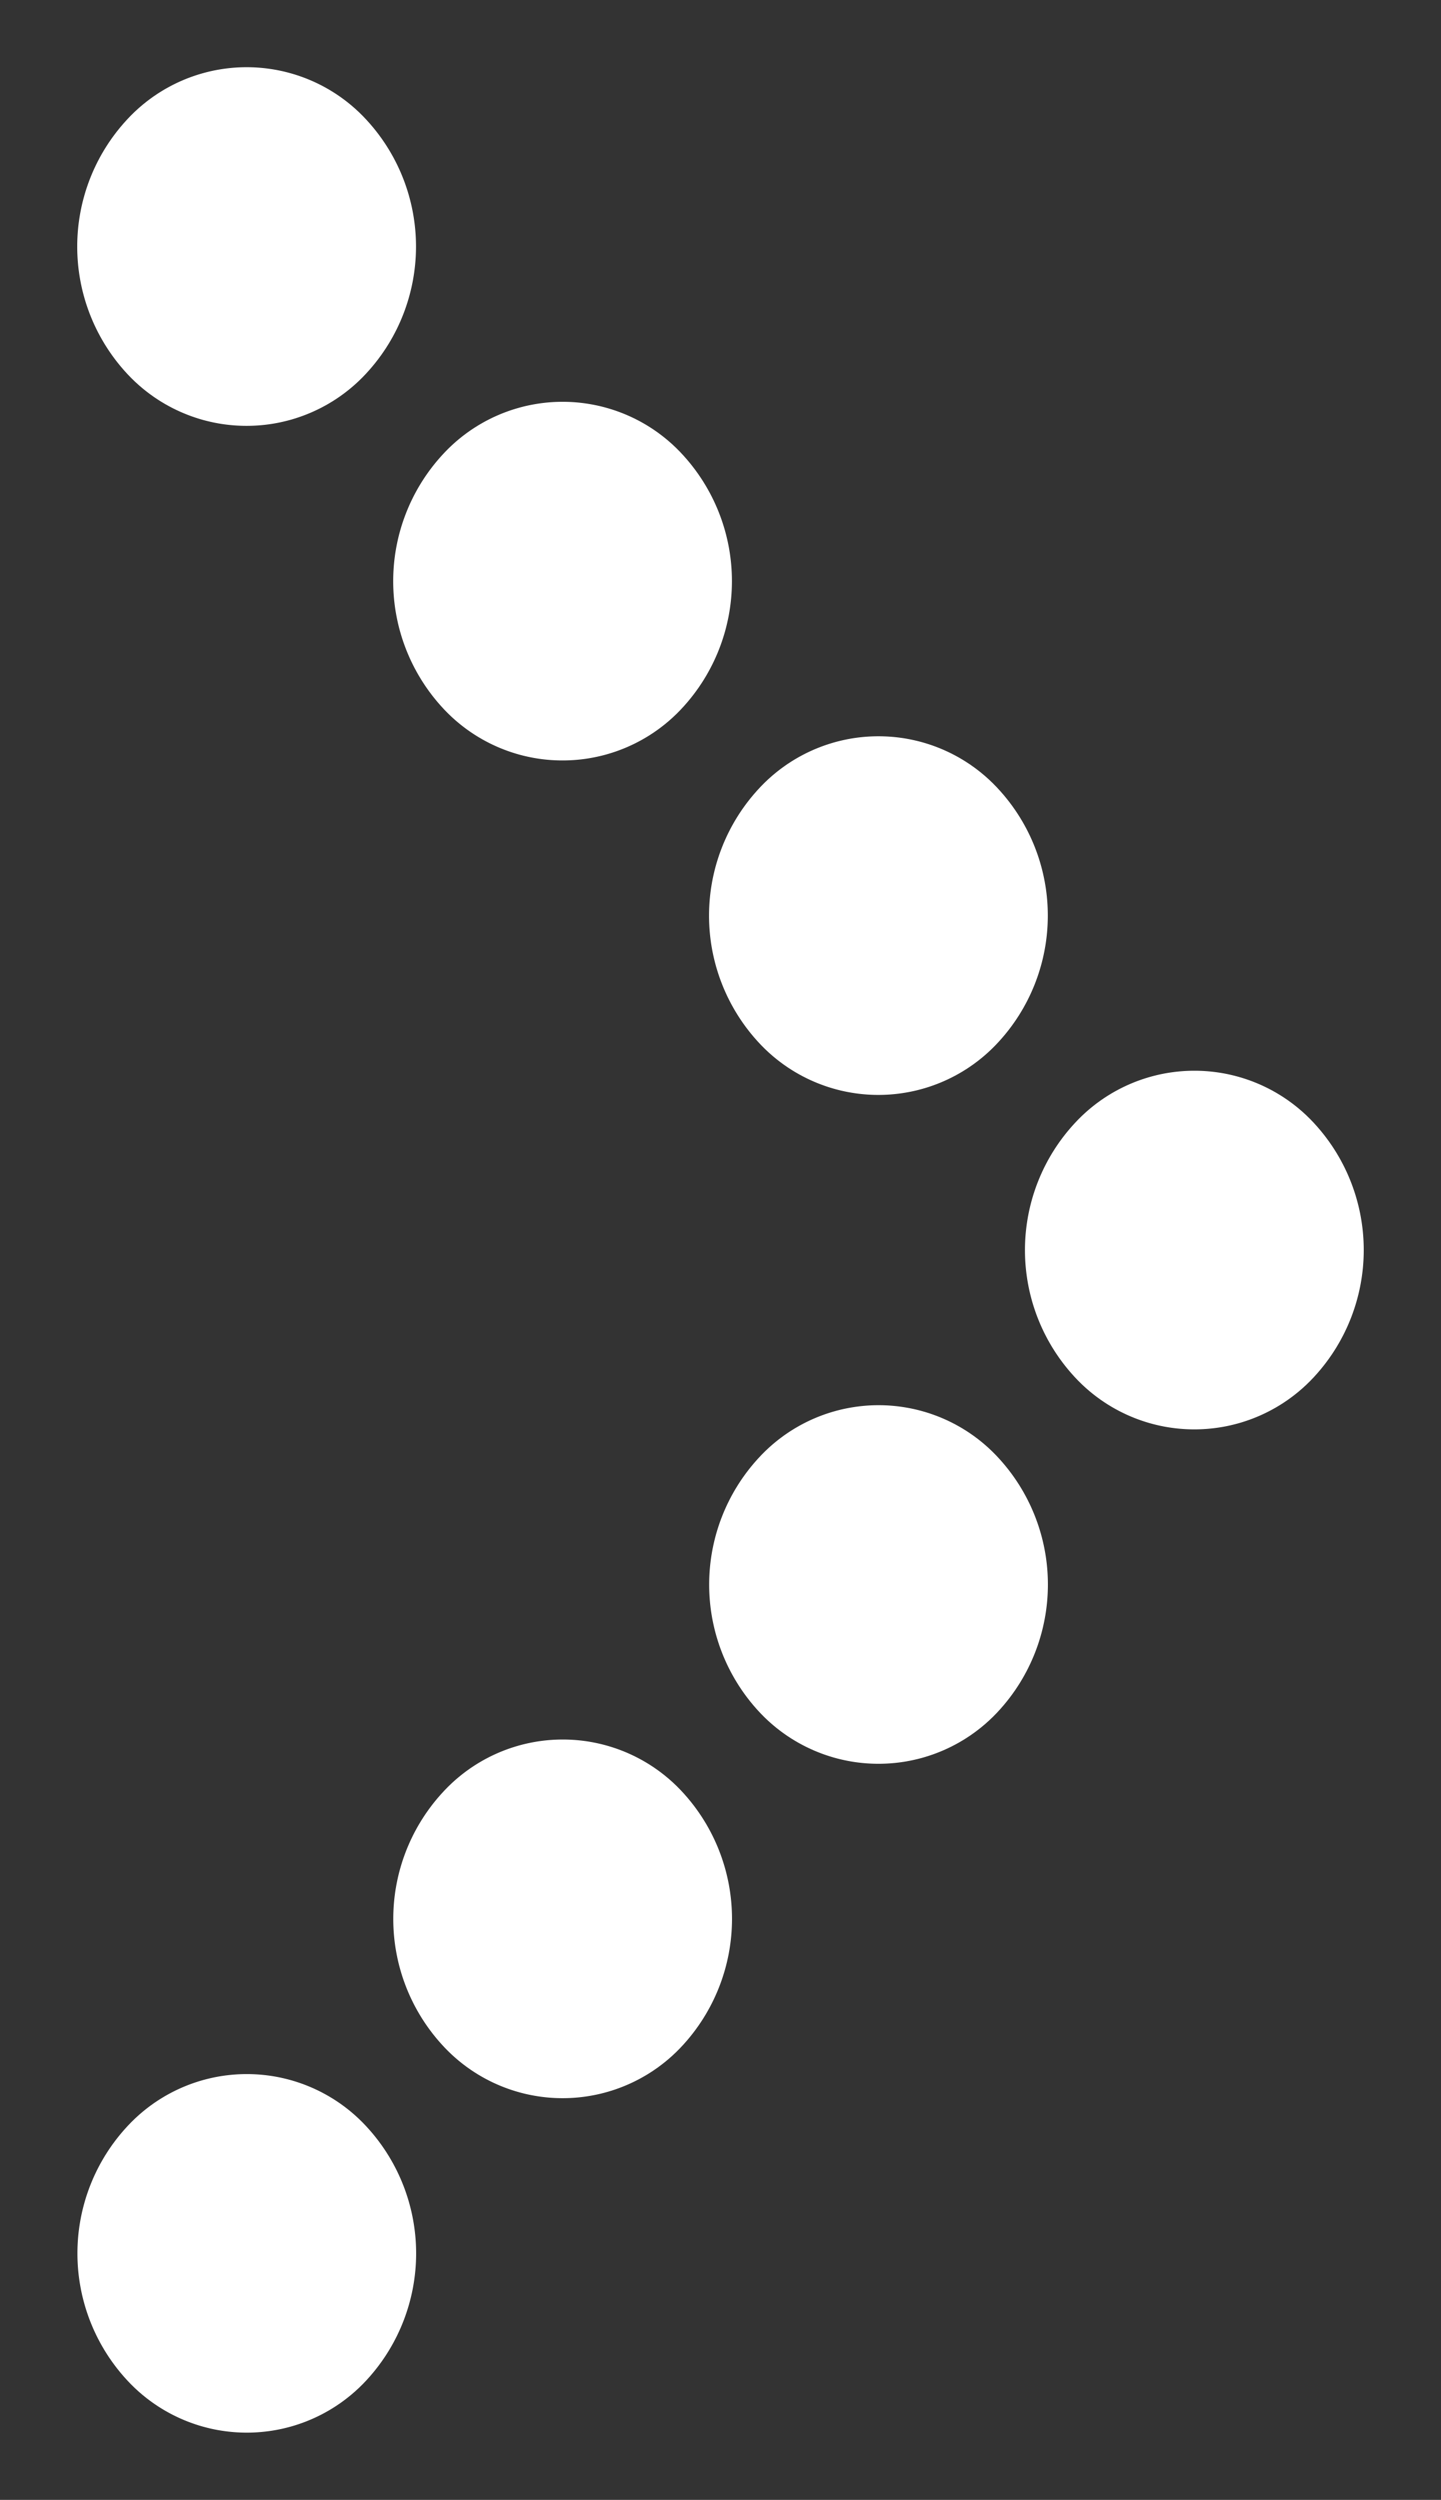
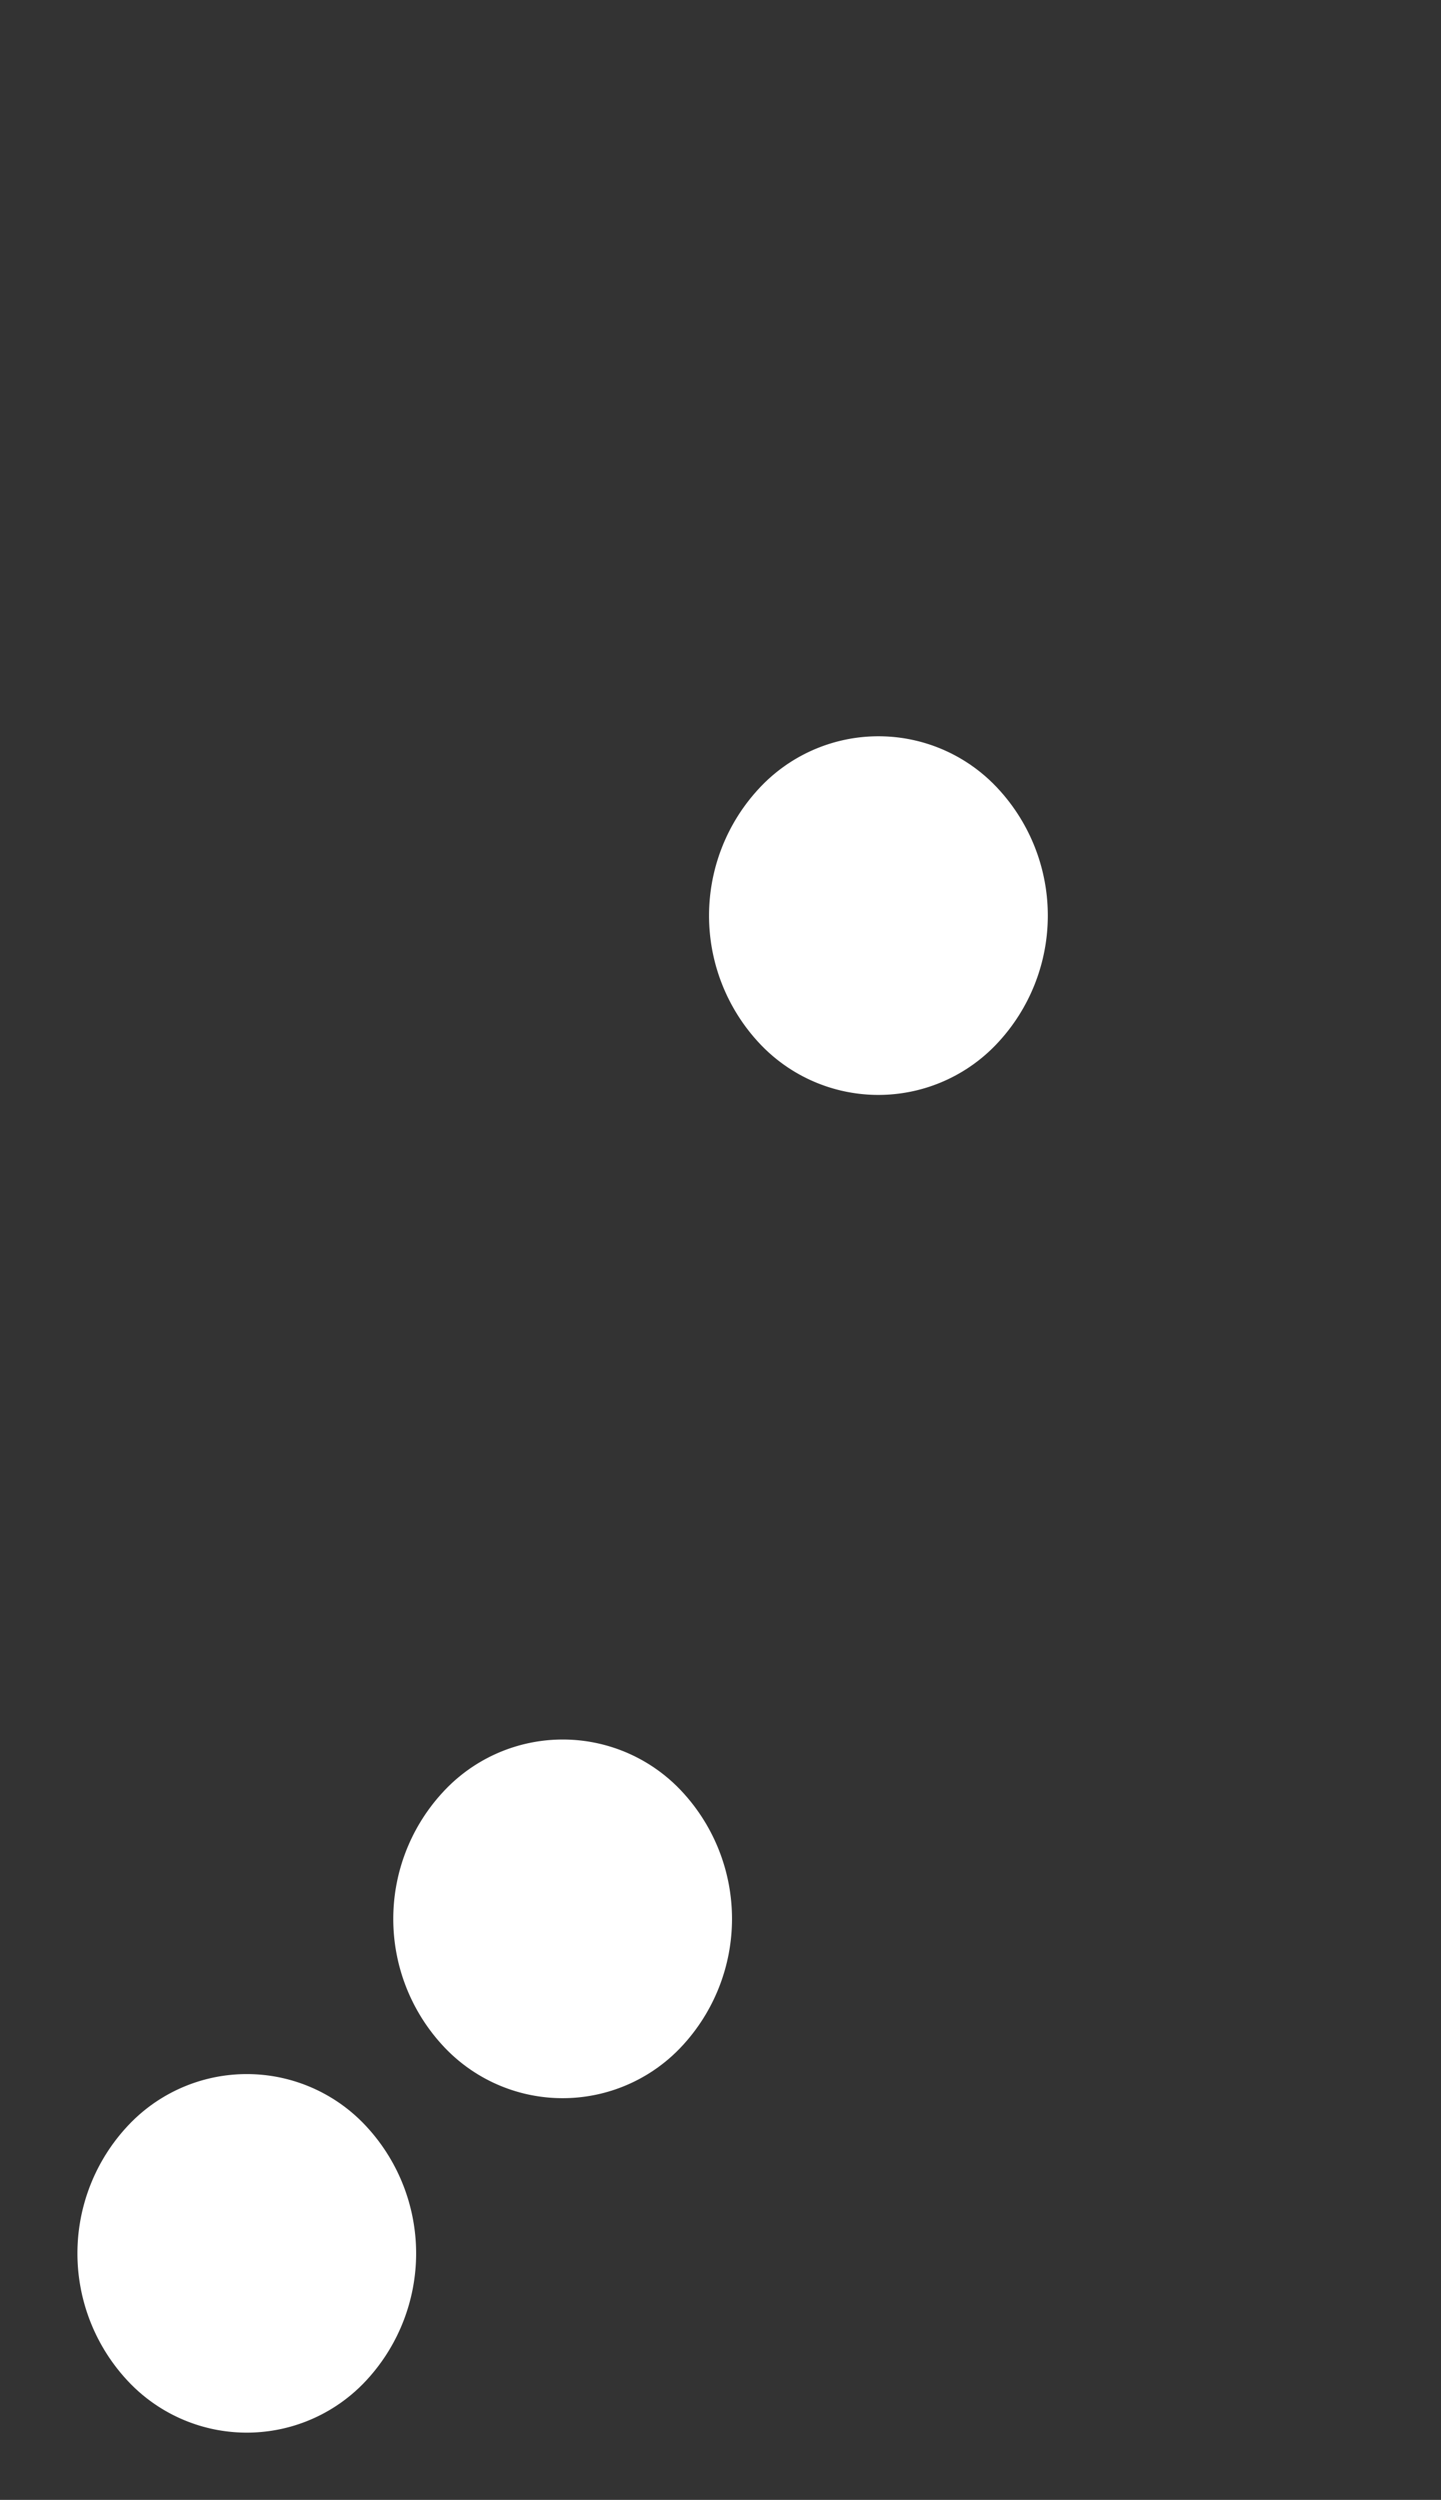
<svg xmlns="http://www.w3.org/2000/svg" width="11" height="19.082" viewBox="0 0 11 19.082">
  <rect x="0" y="0" width="11" height="19.082" fill="#333333" stroke="none" />
  <g id="Gruppe_4" data-name="Gruppe 4" transform="translate(-1055 0)">
    <path id="Pfad_42074" data-name="Pfad 42074" d="M2.661,1.368A1.242,1.242,0,0,1,1.369,2.661,1.426,1.426,0,0,1,0,1.293,1.243,1.243,0,0,1,1.294,0,1.425,1.425,0,0,1,2.661,1.368Z" transform="translate(1056.884 19.082) rotate(-135)" fill="#fff" />
    <path id="Pfad_42075" data-name="Pfad 42075" d="M2.661,1.368A1.242,1.242,0,0,1,1.369,2.662,1.427,1.427,0,0,1,0,1.293,1.243,1.243,0,0,1,1.294,0,1.425,1.425,0,0,1,2.661,1.368Z" transform="translate(1059.295 16.529) rotate(-135)" fill="#fff" />
-     <path id="Pfad_42076" data-name="Pfad 42076" d="M2.661,1.37A1.242,1.242,0,0,1,1.369,2.662,1.426,1.426,0,0,1,0,1.294,1.244,1.244,0,0,1,1.294,0,1.426,1.426,0,0,1,2.661,1.37Z" transform="translate(1061.706 13.977) rotate(-135)" fill="#fff" />
-     <path id="Pfad_42077" data-name="Pfad 42077" d="M2.661,1.37A1.242,1.242,0,0,1,1.369,2.662,1.426,1.426,0,0,1,0,1.294,1.243,1.243,0,0,1,1.293,0,1.425,1.425,0,0,1,2.661,1.37Z" transform="translate(1064.117 11.424) rotate(-135)" fill="#fff" />
    <path id="Pfad_42078" data-name="Pfad 42078" d="M2.661,1.37A1.242,1.242,0,0,1,1.369,2.662,1.425,1.425,0,0,1,0,1.294,1.243,1.243,0,0,1,1.293,0,1.426,1.426,0,0,1,2.661,1.37Z" transform="translate(1061.705 8.871) rotate(-135)" fill="#fff" />
-     <path id="Pfad_42079" data-name="Pfad 42079" d="M2.661,1.37A1.242,1.242,0,0,1,1.369,2.662,1.426,1.426,0,0,1,0,1.294,1.243,1.243,0,0,1,1.293,0,1.426,1.426,0,0,1,2.661,1.37Z" transform="translate(1059.294 6.318) rotate(-135)" fill="#fff" />
-     <path id="Pfad_42080" data-name="Pfad 42080" d="M2.661,1.37A1.242,1.242,0,0,1,1.369,2.662,1.425,1.425,0,0,1,0,1.294,1.243,1.243,0,0,1,1.293,0,1.426,1.426,0,0,1,2.661,1.37Z" transform="translate(1056.882 3.764) rotate(-135)" fill="#fff" />
  </g>
</svg>